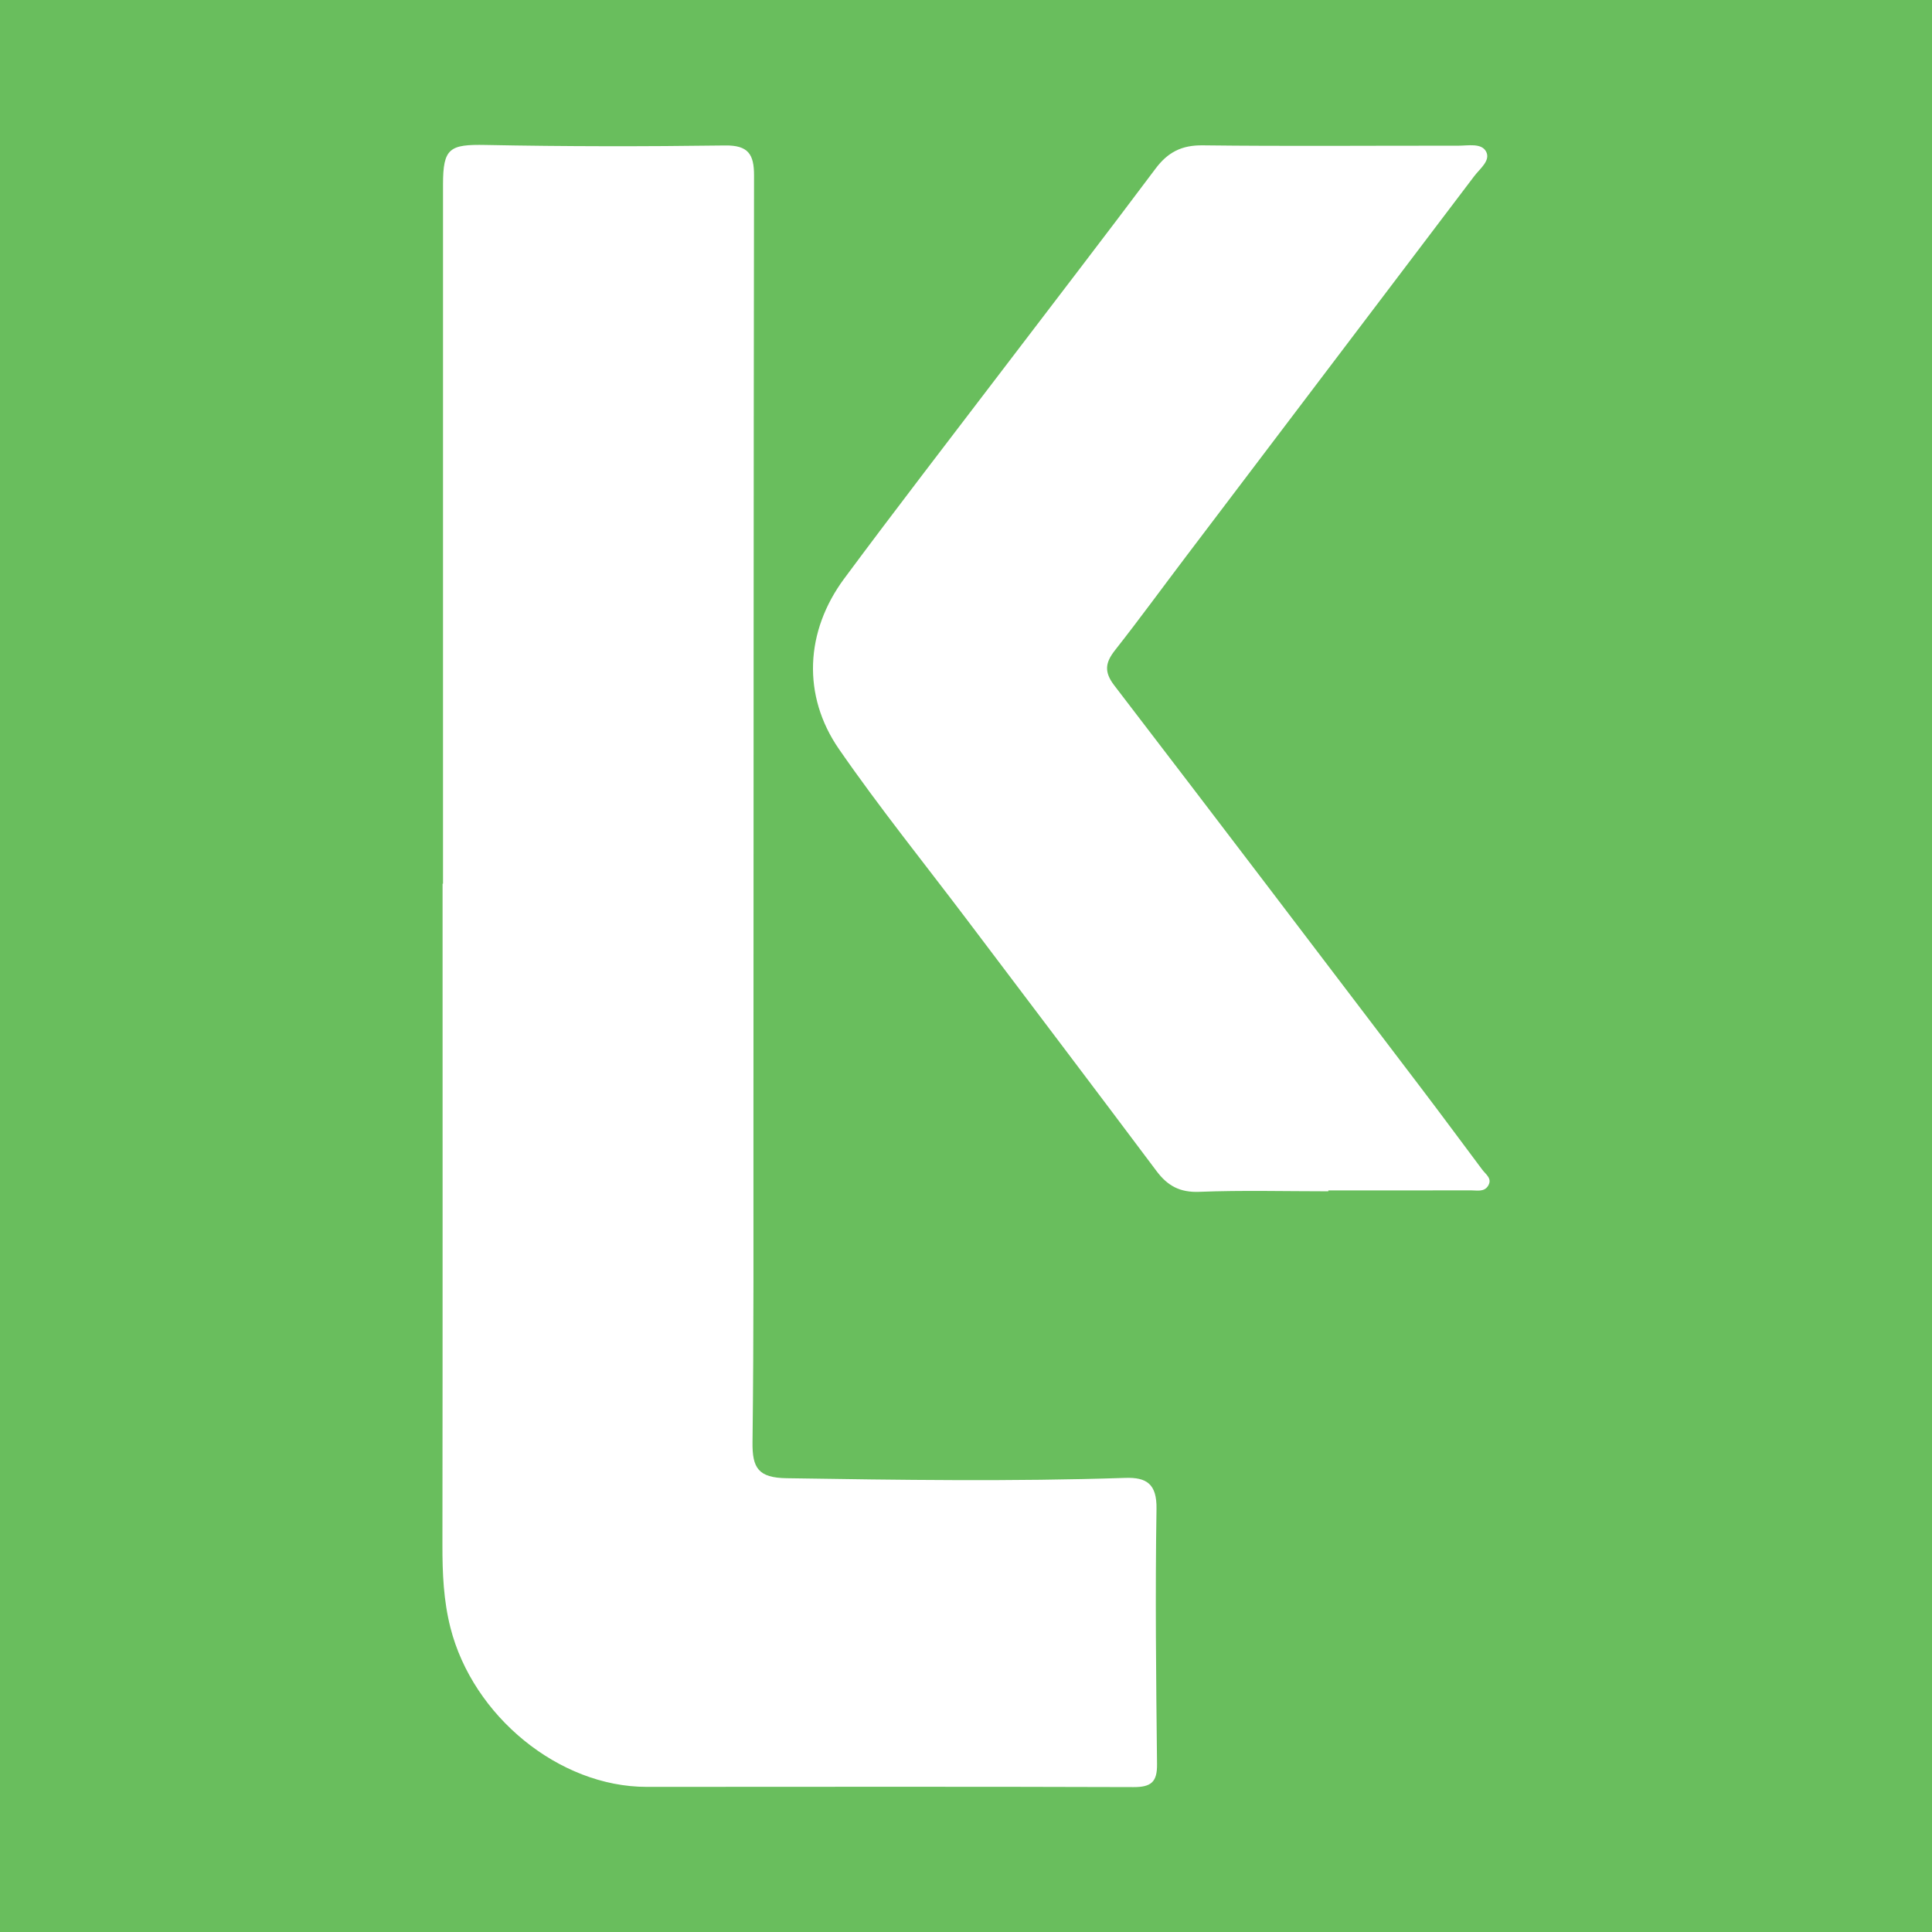
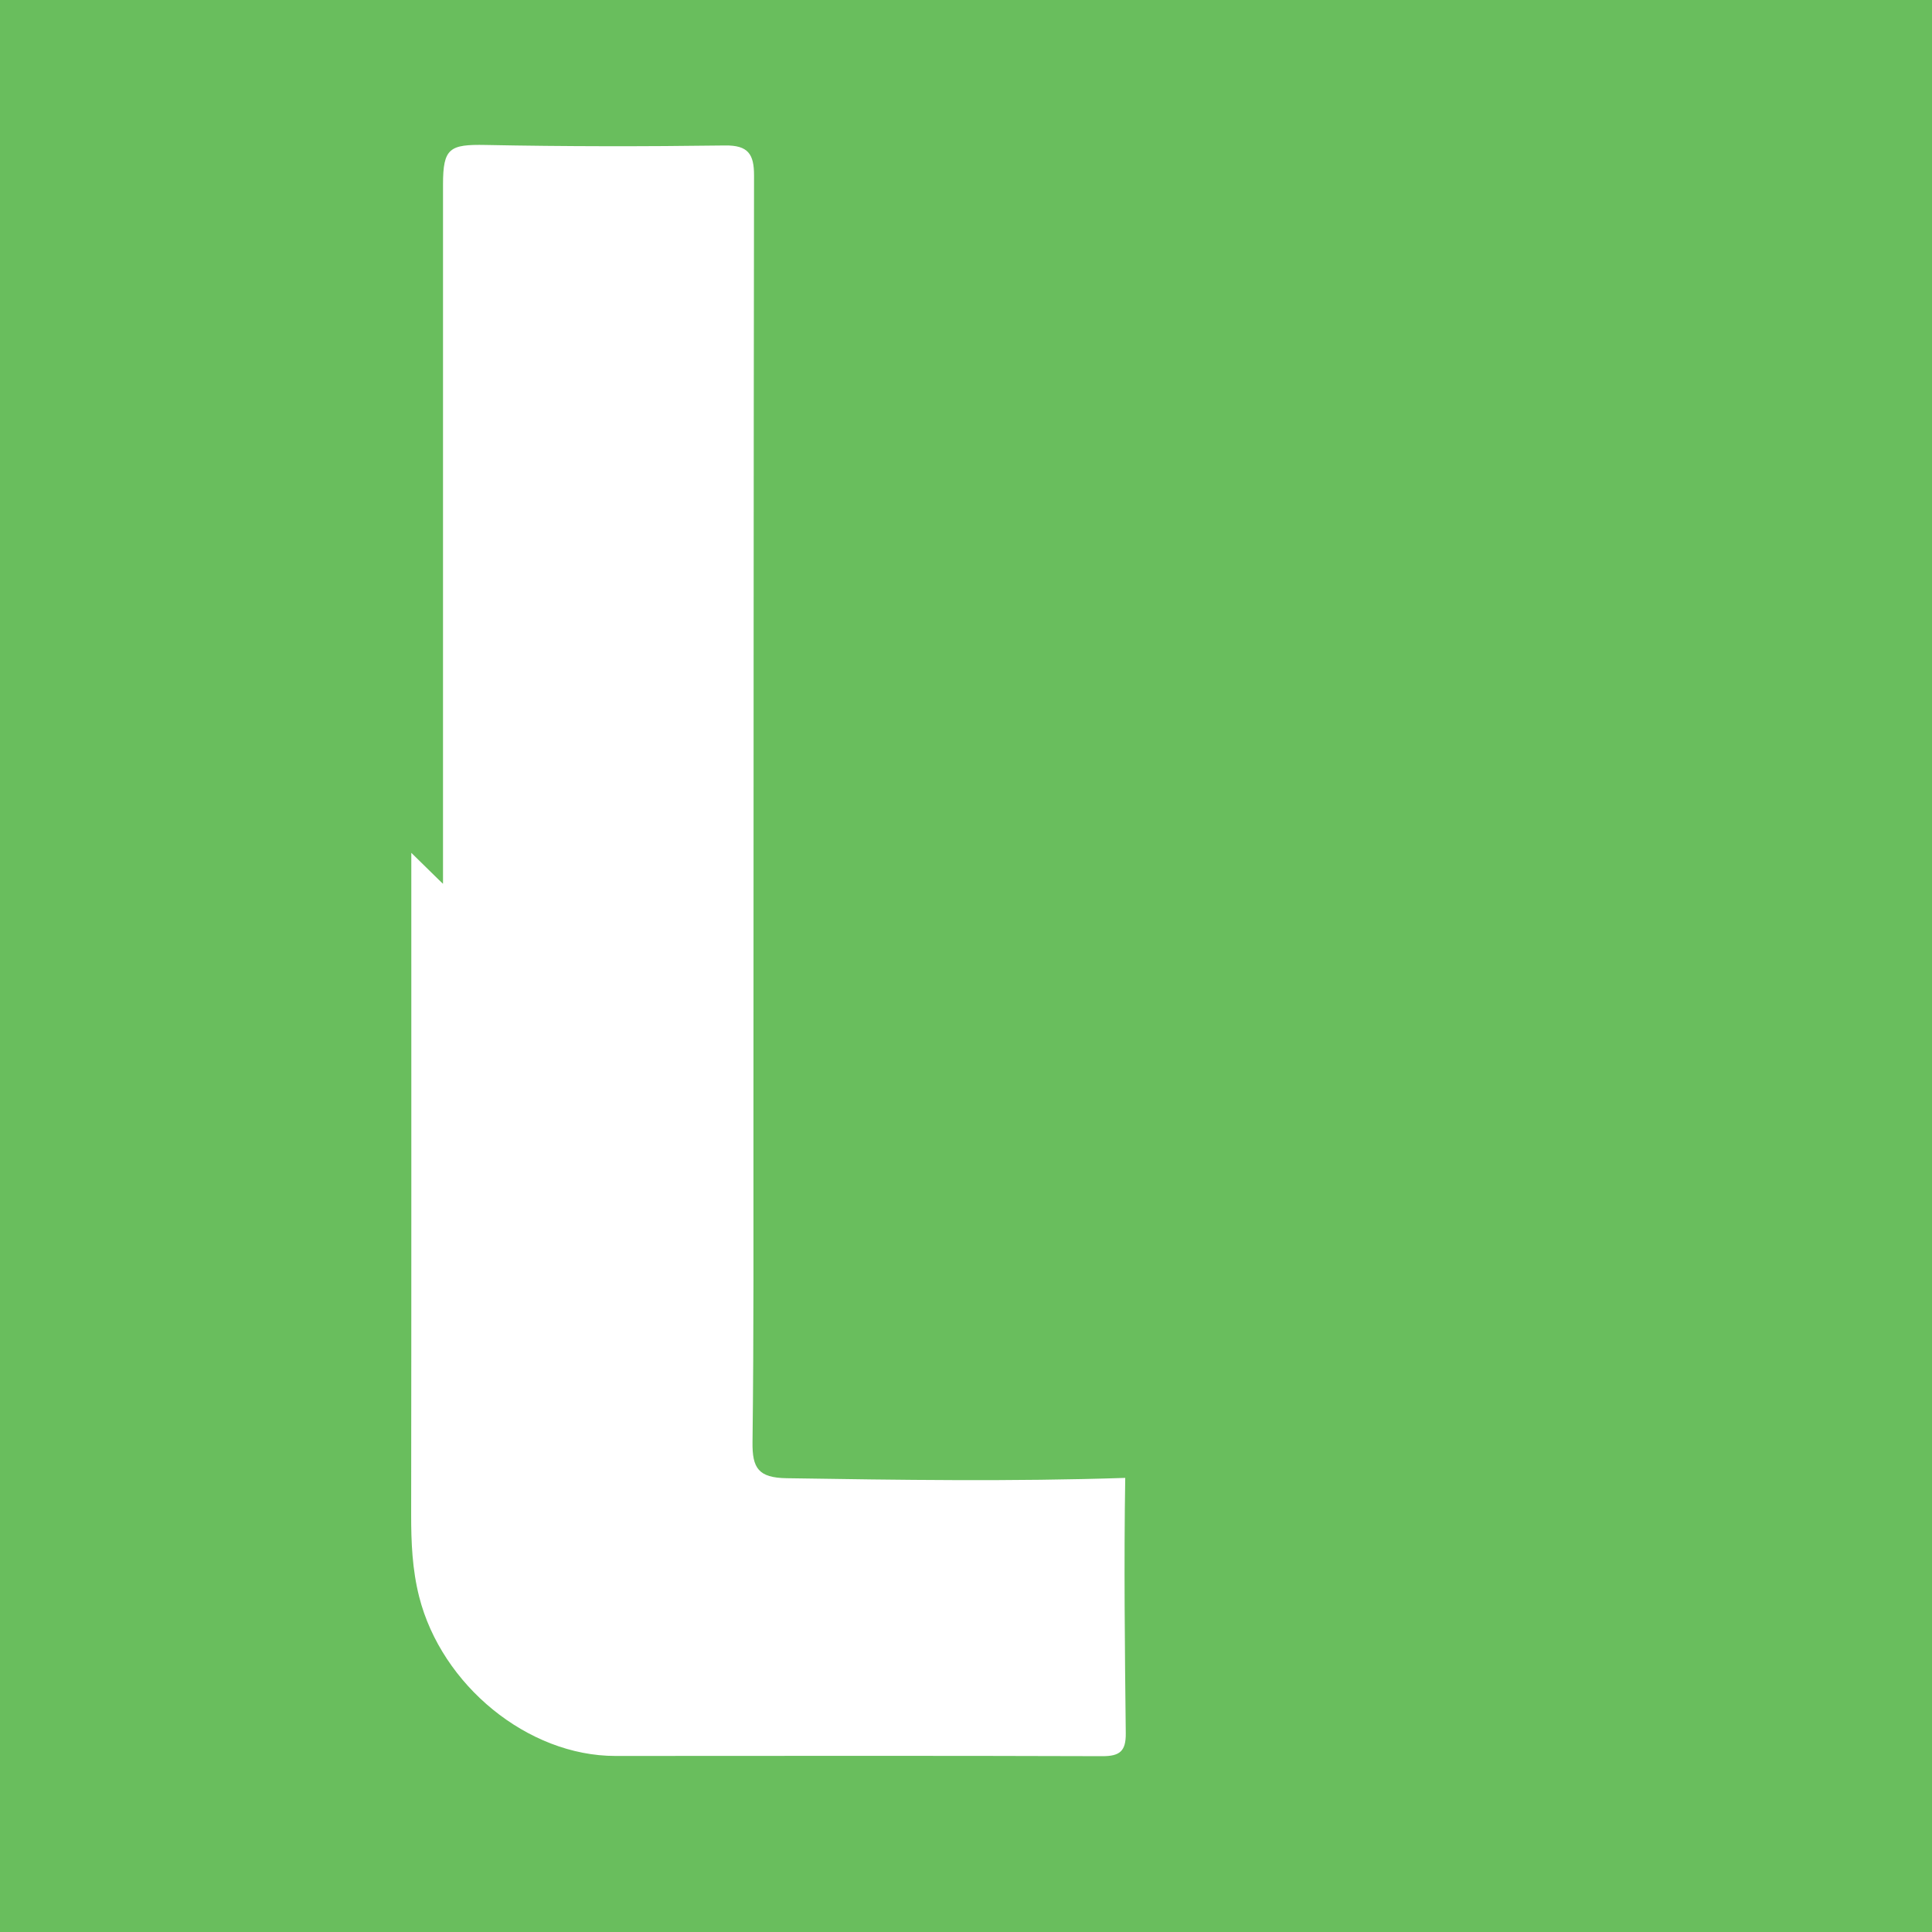
<svg xmlns="http://www.w3.org/2000/svg" version="1.1" id="Layer_1" x="0px" y="0px" width="200px" height="200px" viewBox="0 0 200 200" enable-background="new 0 0 200 200" xml:space="preserve">
  <rect fill="#69BE5D" width="200" height="200" />
  <g>
-     <path fill="#FFFFFF" d="M45.86,91.485c0-24.131-0.001-48.263,0.001-72.394c0-3.759,0.68-4.157,4.414-4.084   c8.257,0.163,16.519,0.164,24.777,0.052c2.406-0.033,3.009,0.912,3.006,3.097c-0.049,32.575-0.045,65.151-0.061,97.727   c-0.005,11.137,0.042,22.276-0.097,33.412c-0.034,2.693,0.613,3.684,3.533,3.73c11.686,0.182,23.367,0.354,35.051-0.033   c2.201-0.073,3.278,0.614,3.237,3.201c-0.142,8.812-0.041,17.63,0.055,26.444c0.02,1.837-0.61,2.37-2.434,2.364   c-16.798-0.058-33.597-0.027-50.396-0.023c-9.083,0.002-17.993-7.329-20.315-16.472c-0.721-2.839-0.834-5.646-0.831-8.524   c0.028-22.832,0.015-45.664,0.015-68.496C45.831,91.485,45.846,91.485,45.86,91.485z" />
-     <path fill="#FFFFFF" d="M137.508,123.324c-4.455,0-8.915-0.12-13.364,0.054c-2.007,0.078-3.278-0.626-4.421-2.15   c-6.489-8.657-13.025-17.279-19.545-25.913c-4.461-5.907-9.117-11.679-13.323-17.761c-3.841-5.554-3.501-12.21,0.541-17.663   c5.344-7.209,10.835-14.309,16.27-21.45c5.321-6.99,10.685-13.948,15.952-20.979c1.279-1.707,2.705-2.443,4.89-2.416   c8.816,0.107,17.635,0.025,26.453,0.037c1.003,0.001,2.375-0.296,2.867,0.586c0.522,0.936-0.616,1.774-1.211,2.559   c-9.94,13.12-19.884,26.236-29.823,39.356c-2.455,3.241-4.851,6.529-7.365,9.723c-1.01,1.283-1.156,2.243-0.082,3.644   c10.636,13.871,21.206,27.792,31.785,41.706c2.124,2.794,4.209,5.619,6.312,8.429c0.371,0.496,1.062,0.916,0.607,1.663   c-0.411,0.674-1.157,0.474-1.783,0.476c-4.919,0.013-9.838,0.007-14.758,0.007C137.508,123.263,137.508,123.294,137.508,123.324z" />
+     <path fill="#FFFFFF" d="M45.86,91.485c0-24.131-0.001-48.263,0.001-72.394c0-3.759,0.68-4.157,4.414-4.084   c8.257,0.163,16.519,0.164,24.777,0.052c2.406-0.033,3.009,0.912,3.006,3.097c-0.049,32.575-0.045,65.151-0.061,97.727   c-0.005,11.137,0.042,22.276-0.097,33.412c-0.034,2.693,0.613,3.684,3.533,3.73c11.686,0.182,23.367,0.354,35.051-0.033   c-0.142,8.812-0.041,17.63,0.055,26.444c0.02,1.837-0.61,2.37-2.434,2.364   c-16.798-0.058-33.597-0.027-50.396-0.023c-9.083,0.002-17.993-7.329-20.315-16.472c-0.721-2.839-0.834-5.646-0.831-8.524   c0.028-22.832,0.015-45.664,0.015-68.496C45.831,91.485,45.846,91.485,45.86,91.485z" />
  </g>
</svg>